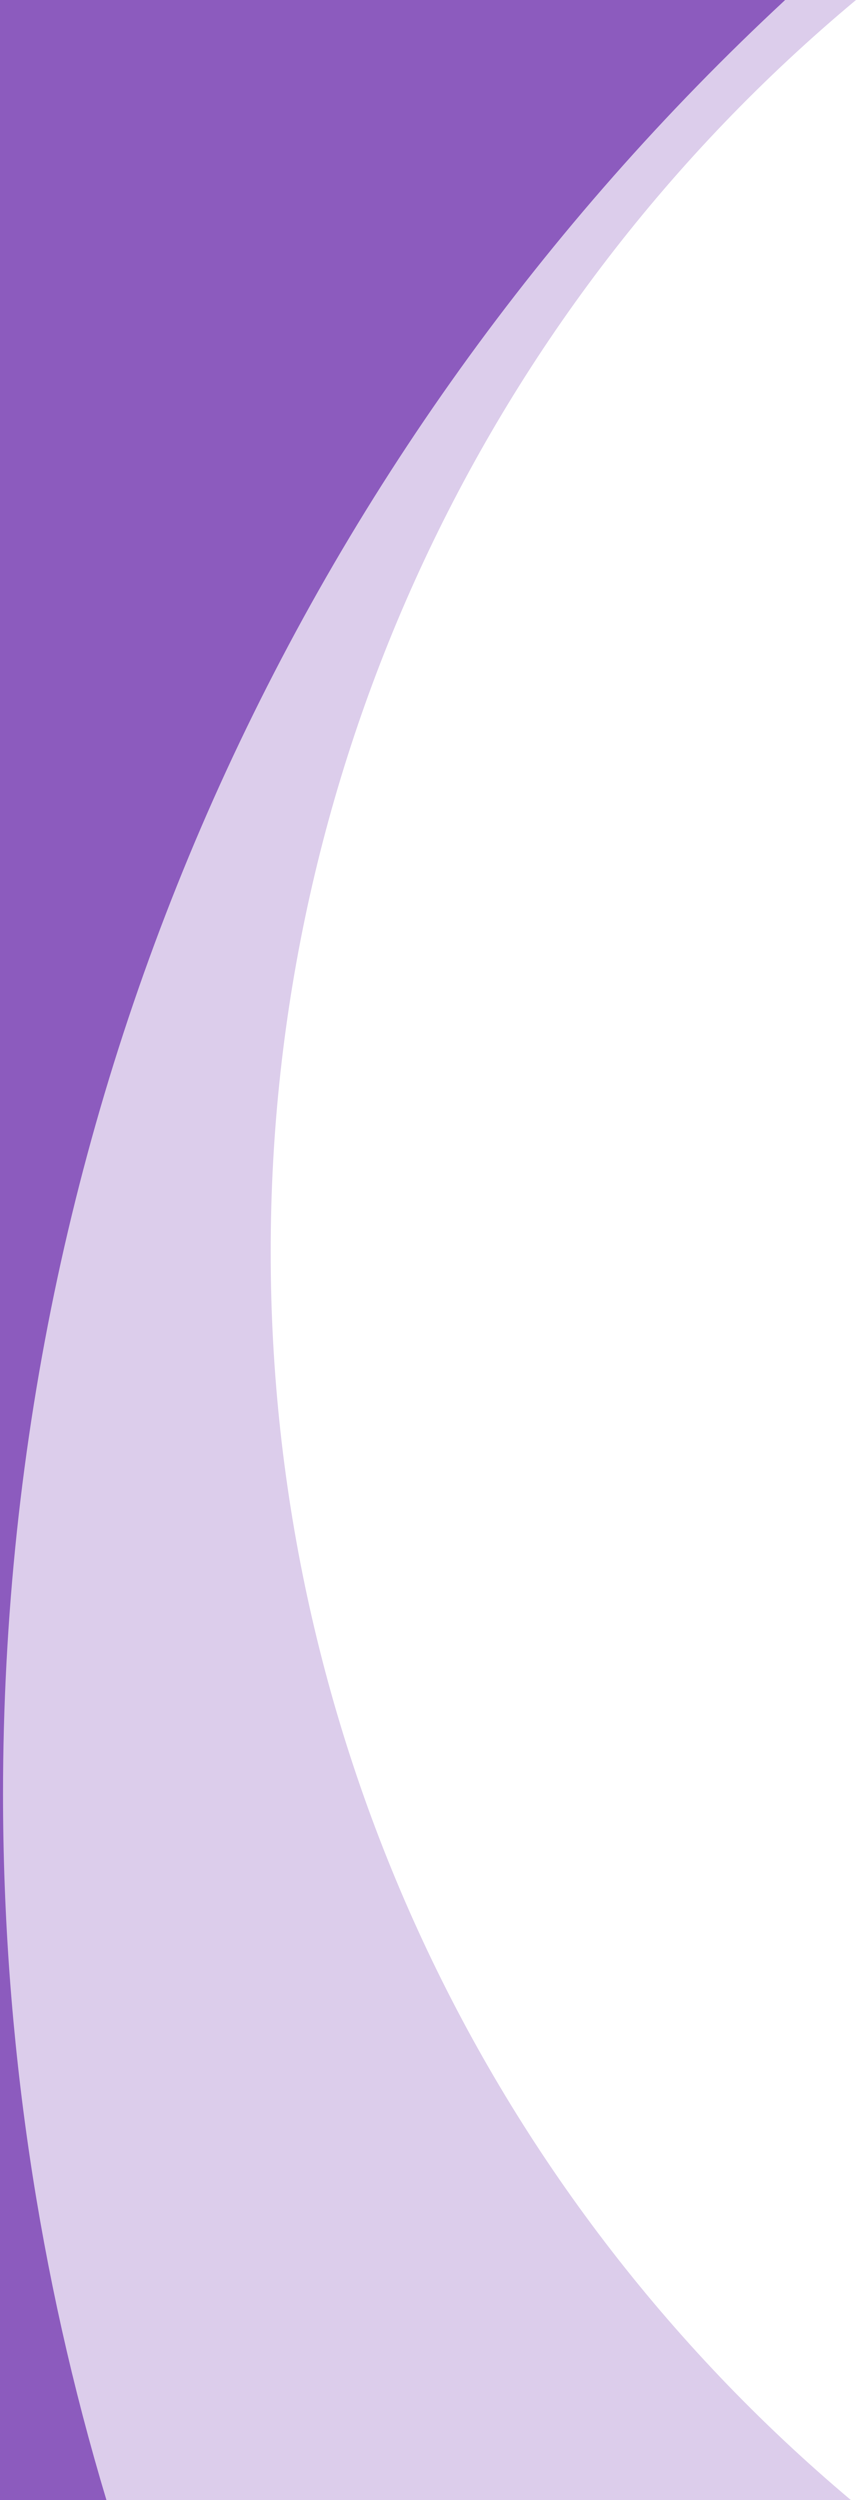
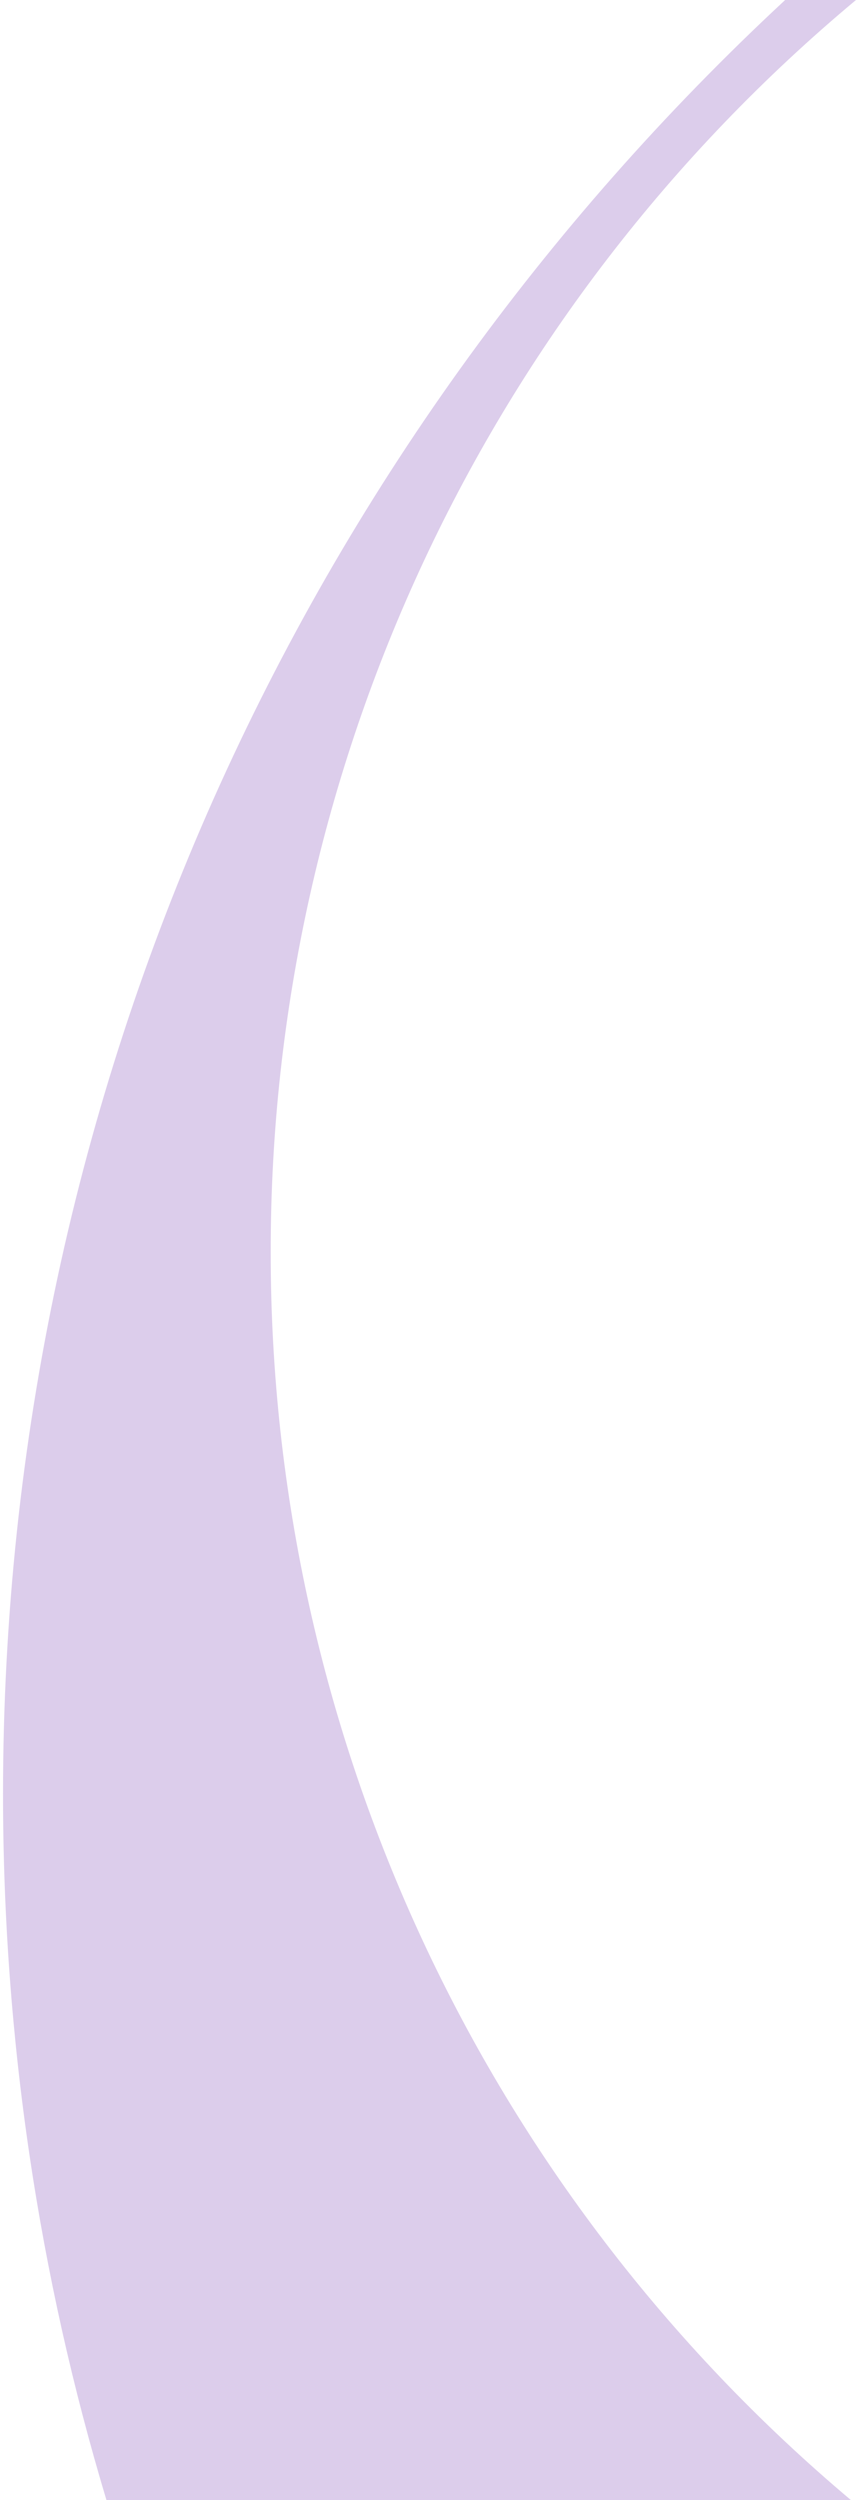
<svg xmlns="http://www.w3.org/2000/svg" id="Layer_1" width="274" height="800" version="1.1" viewBox="0 0 274 800">
  <defs>
    <style>
      .st0 {
        fill: #dccdeb;
      }

      .st1 {
        fill: #8c5bbe;
      }
    </style>
  </defs>
-   <path id="Subtraction_1" class="st1" d="M263.385,800H0V.002h264.971v.024C146.136,99.134,77.499,245.942,77.649,400.69c-.111,154.009,67.879,300.183,185.734,399.31h.002Z" />
  <path id="Subtraction_2" class="st0" d="M272.385,800H34.074c-5.382-17.886-10.179-36.206-14.256-54.452-4.119-18.424-7.607-37.238-10.37-55.92-2.8-18.873-4.927-38.129-6.335-57.235-1.424-19.293-2.146-38.94-2.144-58.4,0-28.029,1.482-56.039,4.439-83.912,2.912-27.324,7.259-54.476,13.02-81.344,5.685-26.456,12.743-52.599,21.144-78.322,8.317-25.426,17.936-50.408,28.817-74.847,10.804-24.235,22.832-47.905,36.037-70.919,13.143-22.883,27.429-45.09,42.804-66.537,15.256-21.276,31.782-42.036,49.116-61.7,17.305-19.633,35.803-38.613,54.977-56.414h22.677C155.147,99.107,86.501,245.927,86.655,400.688c-.115,154.008,67.876,300.183,185.728,399.31l.002.002Z" />
</svg>